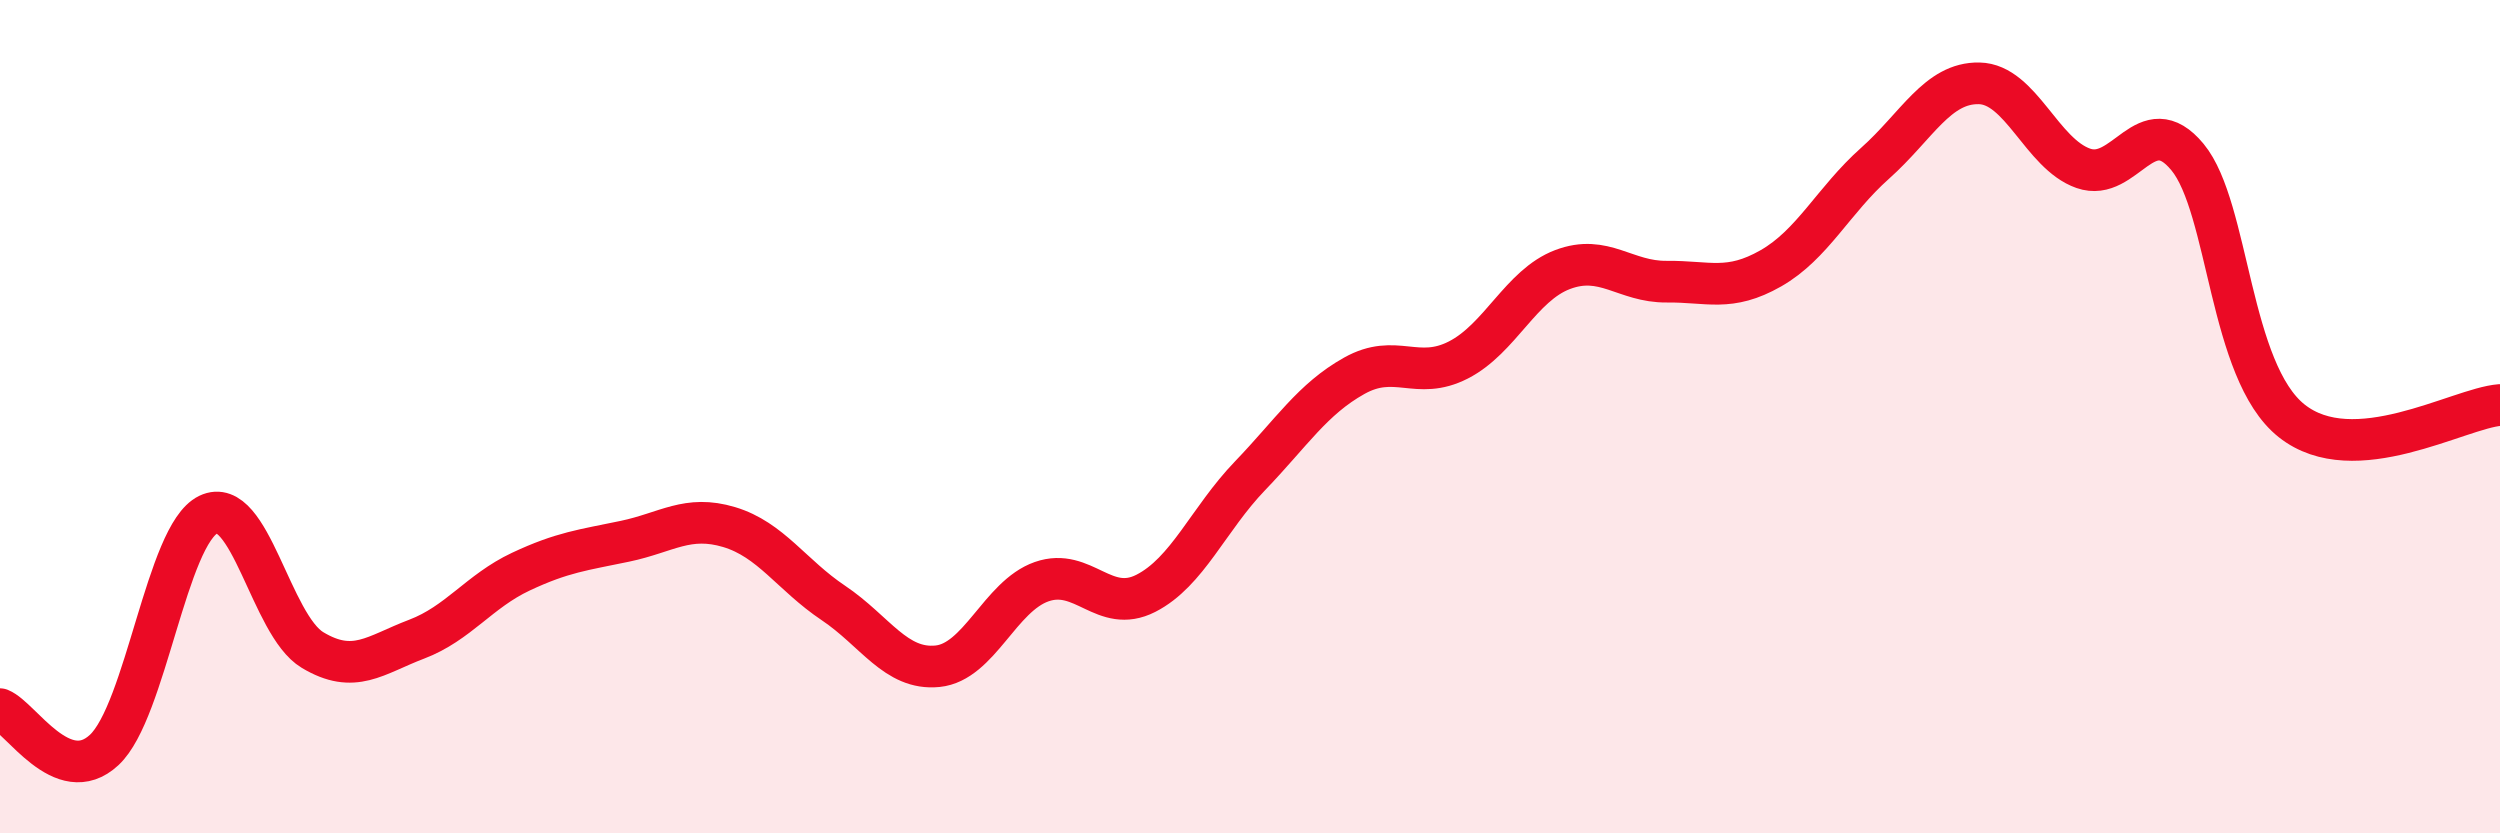
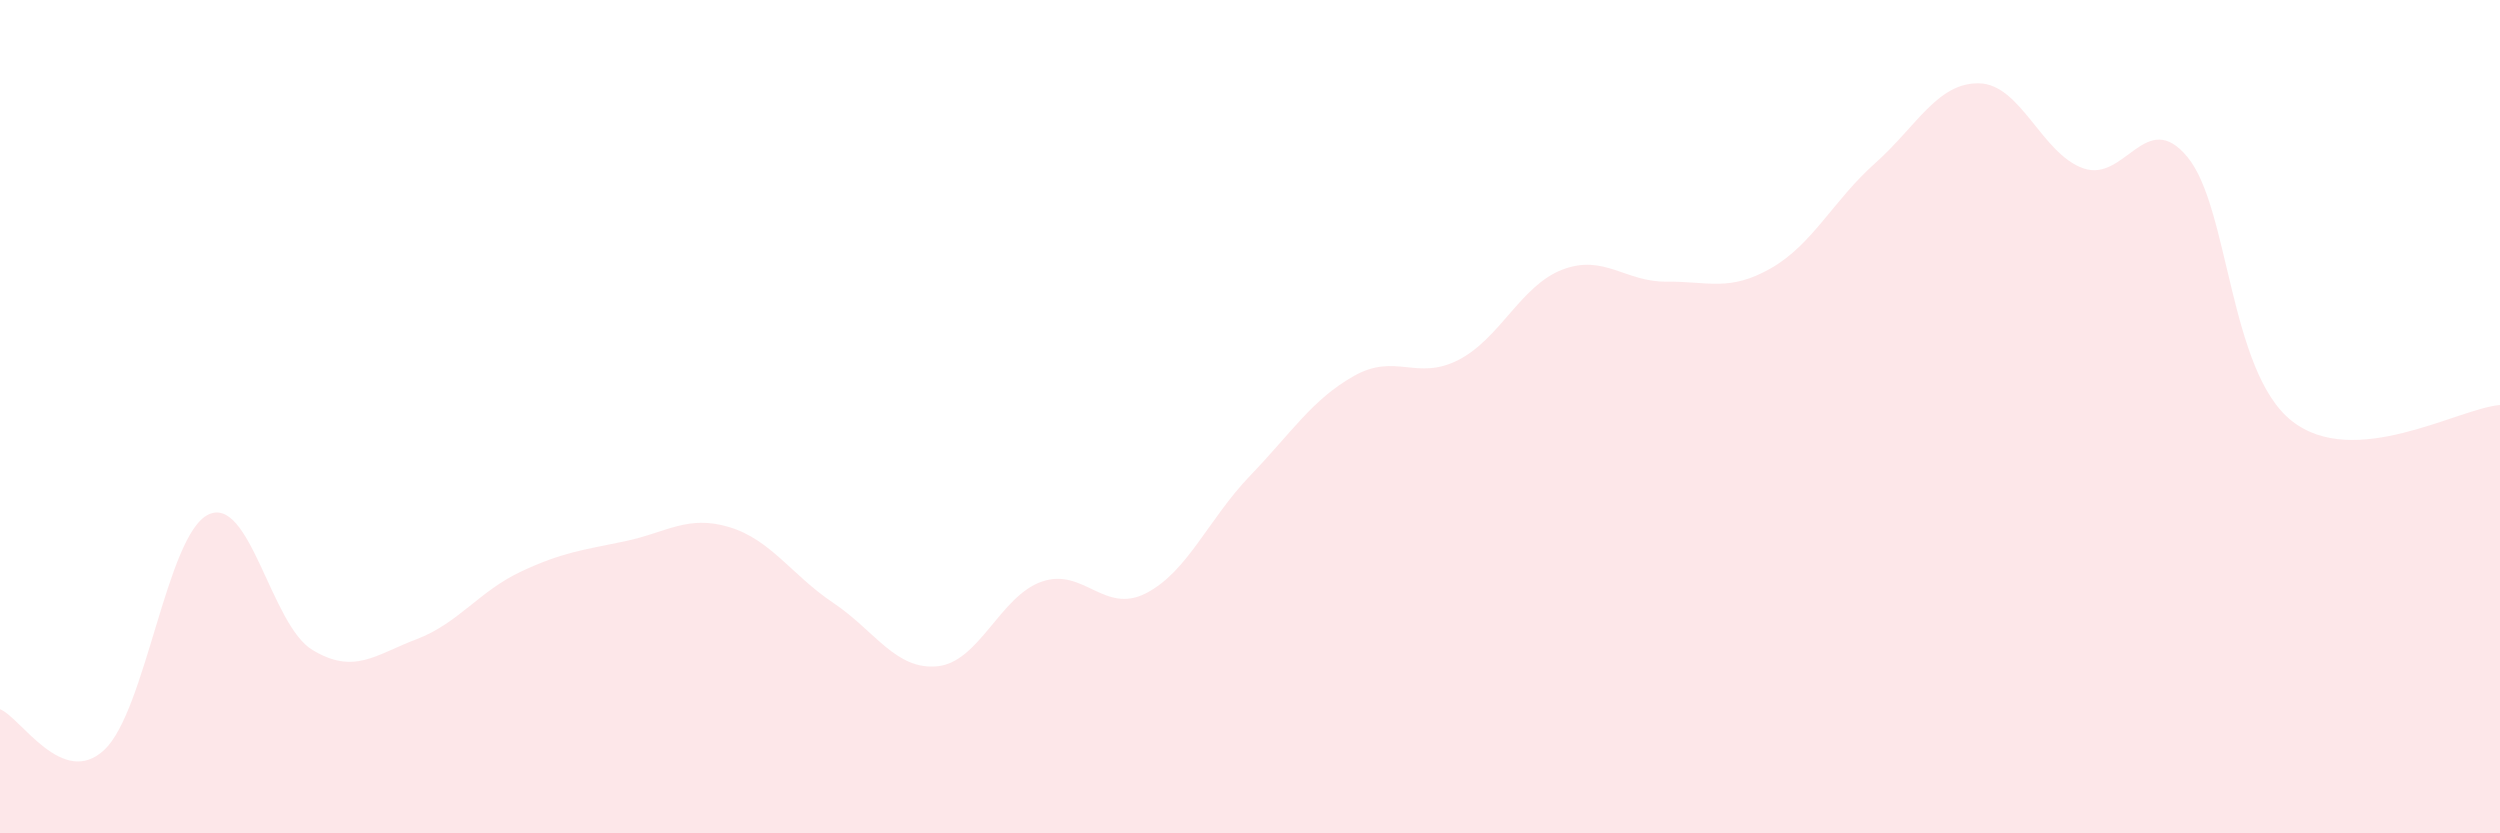
<svg xmlns="http://www.w3.org/2000/svg" width="60" height="20" viewBox="0 0 60 20">
  <path d="M 0,17.02 C 0.5,17.22 1.5,18.93 2.5,18 C 3.5,17.07 4,12.83 5,12.35 C 6,11.87 6.5,15 7.5,15.6 C 8.5,16.2 9,15.72 10,15.34 C 11,14.96 11.5,14.19 12.5,13.72 C 13.5,13.25 14,13.2 15,12.99 C 16,12.78 16.5,12.35 17.5,12.65 C 18.5,12.95 19,13.8 20,14.47 C 21,15.14 21.5,16.09 22.5,15.99 C 23.5,15.89 24,14.31 25,13.96 C 26,13.61 26.5,14.75 27.5,14.24 C 28.5,13.73 29,12.46 30,11.42 C 31,10.38 31.5,9.58 32.5,9.02 C 33.5,8.46 34,9.15 35,8.64 C 36,8.13 36.5,6.85 37.5,6.47 C 38.5,6.09 39,6.77 40,6.76 C 41,6.75 41.5,7.01 42.5,6.44 C 43.5,5.87 44,4.81 45,3.92 C 46,3.03 46.5,1.98 47.5,2 C 48.5,2.02 49,3.69 50,4.04 C 51,4.39 51.5,2.56 52.5,3.77 C 53.5,4.98 53.5,8.91 55,10.1 C 56.5,11.29 59,9.8 60,9.72L60 20L0 20Z" fill="#EB0A25" opacity="0.1" stroke-linecap="round" stroke-linejoin="round" />
-   <path d="M 0,17.02 C 0.5,17.22 1.5,18.93 2.5,18 C 3.5,17.07 4,12.83 5,12.35 C 6,11.87 6.5,15 7.5,15.6 C 8.5,16.2 9,15.72 10,15.34 C 11,14.96 11.5,14.19 12.5,13.72 C 13.5,13.25 14,13.2 15,12.99 C 16,12.78 16.5,12.35 17.5,12.65 C 18.5,12.95 19,13.8 20,14.47 C 21,15.14 21.5,16.09 22.5,15.99 C 23.5,15.89 24,14.31 25,13.96 C 26,13.61 26.5,14.75 27.5,14.24 C 28.5,13.73 29,12.46 30,11.42 C 31,10.38 31.5,9.58 32.5,9.02 C 33.5,8.46 34,9.15 35,8.64 C 36,8.13 36.5,6.85 37.5,6.47 C 38.5,6.09 39,6.77 40,6.76 C 41,6.75 41.5,7.01 42.5,6.44 C 43.5,5.87 44,4.81 45,3.92 C 46,3.03 46.5,1.98 47.5,2 C 48.5,2.02 49,3.69 50,4.04 C 51,4.39 51.5,2.56 52.5,3.77 C 53.5,4.98 53.5,8.91 55,10.1 C 56.5,11.29 59,9.8 60,9.72" stroke="#EB0A25" stroke-width="1" fill="none" stroke-linecap="round" stroke-linejoin="round" />
</svg>